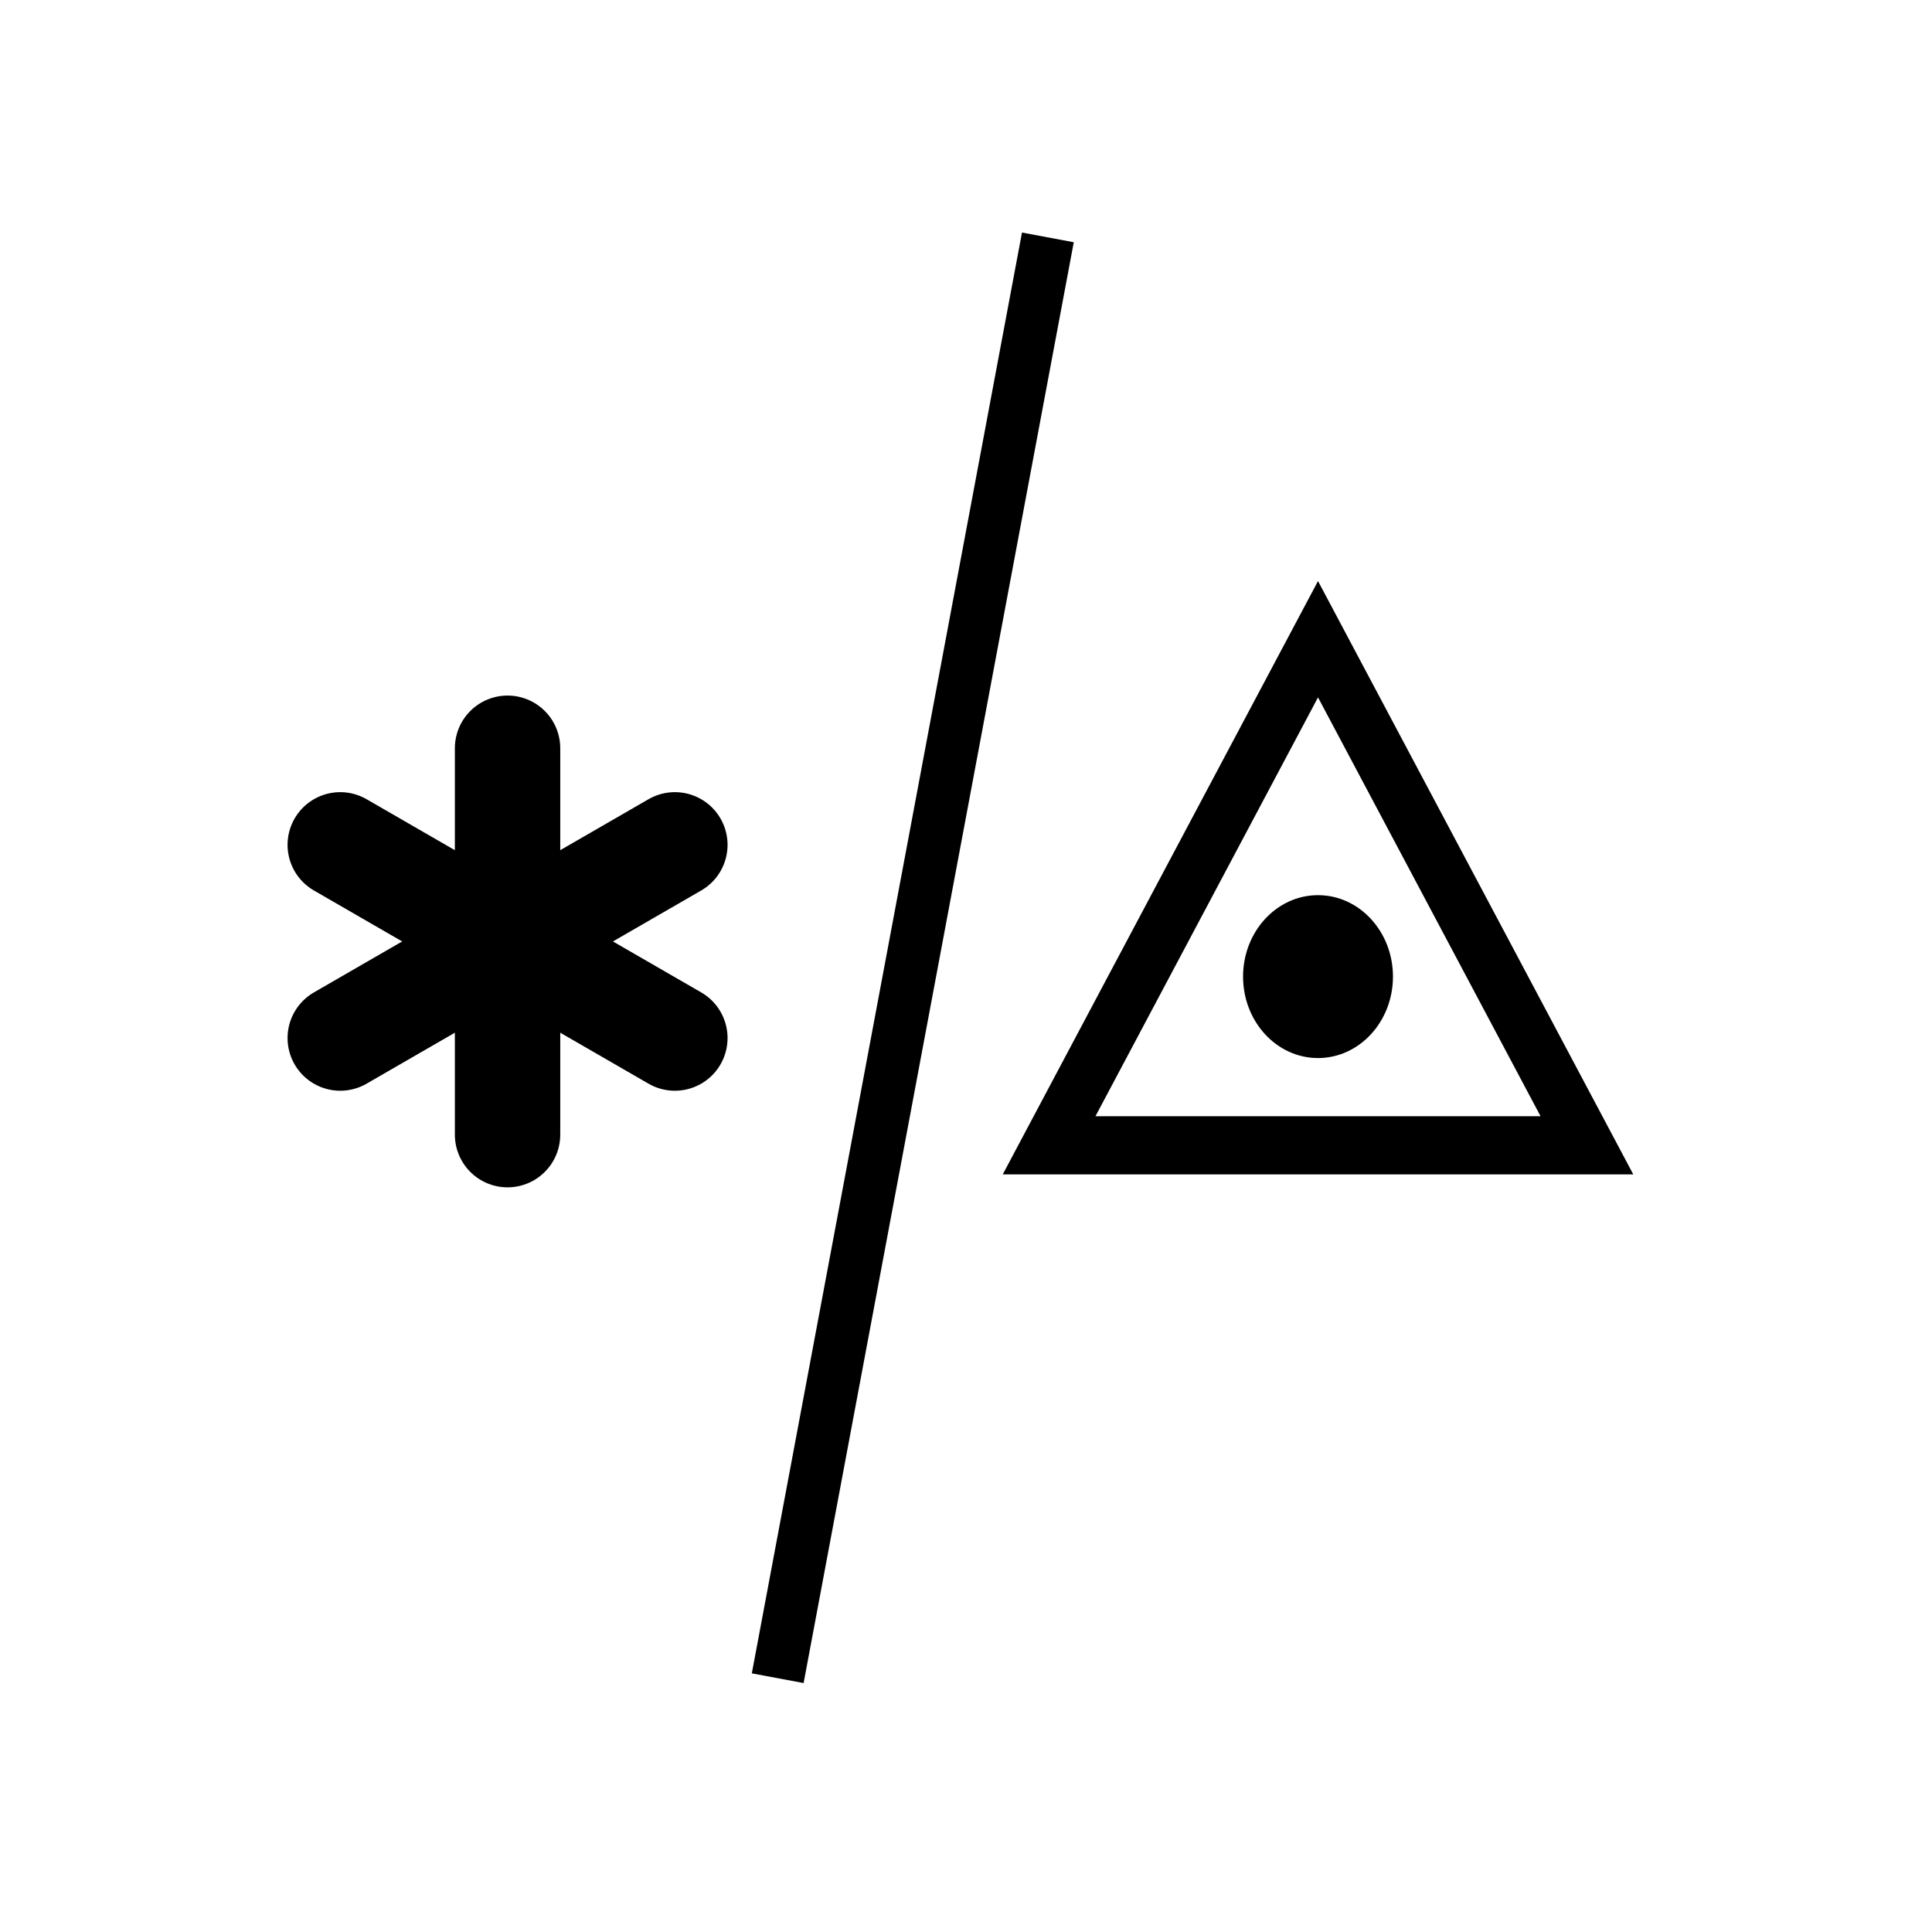
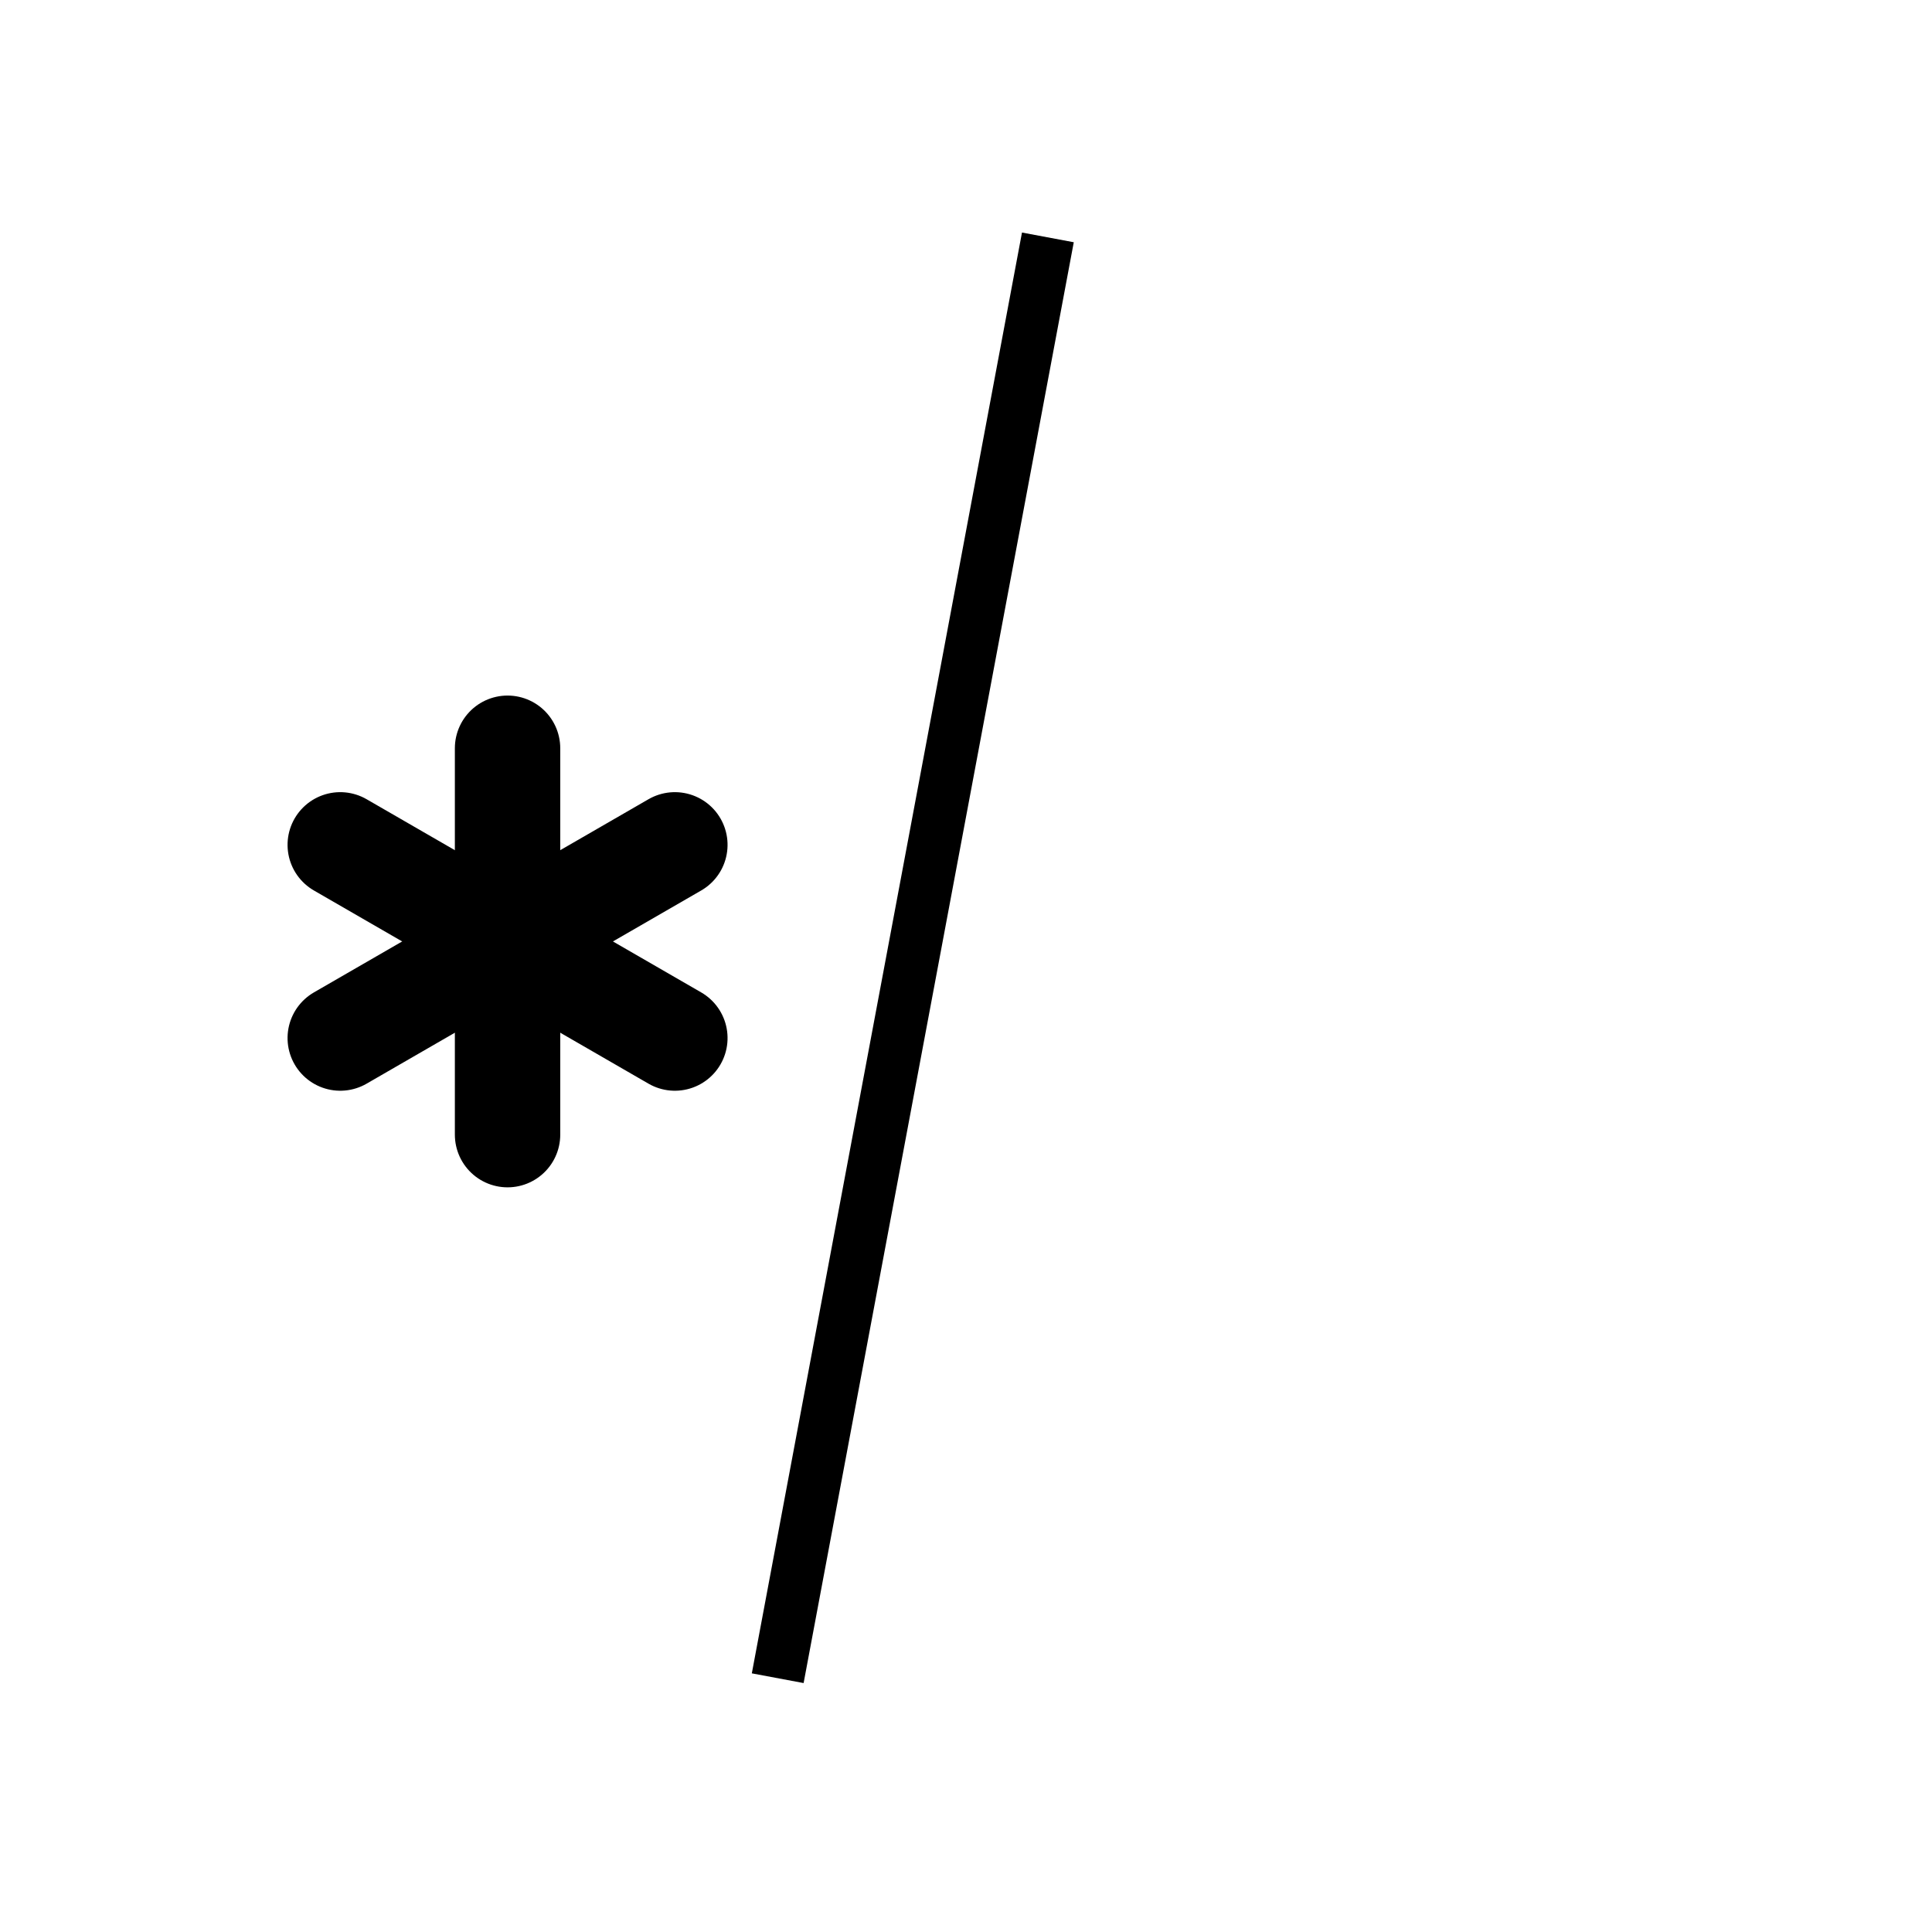
<svg xmlns="http://www.w3.org/2000/svg" xmlns:xlink="http://www.w3.org/1999/xlink" version="1.1" width="55" height="55" viewBox="-27.5 -27.5 55 55" id="svg3004">
  <title>Past weather reported from an automatic weather station: Snow or ice pellets</title>
  <desc>WMO international weather symbol: Past weather reported from an automatic weather station: Snow or ice pellets</desc>
  <g transform="translate(11.186,0.466)" id="g3023">
    <g id="g3048">
      <g id="g3170">
        <g transform="translate(8.39,0.233)" id="g3137">
          <g transform="translate(-9.788,13.767)" id="ww_70" />
          <g transform="matrix(0.746,0,0,0.77,-9.788,-2.002)" id="g3068" />
        </g>
        <g transform="matrix(0.963,0,0,0.969,-24.237,1.207)" id="g3101">
          <g transform="translate(0,7)" id="ww_70-0" />
          <g transform="matrix(0.915,0,0,0.871,-0.699,-11.702)" id="g3068-8" />
        </g>
      </g>
      <g id="g4416">
        <g id="g4411" />
      </g>
      <g id="g4024">
        <path d="M 29.831,6.758 C 22.14,47.775 22.14,47.775 22.14,47.775" transform="translate(-38.686,-27.966)" id="path3168" style="fill:none;stroke:#000000;stroke-width:1.5;stroke-linecap:butt;stroke-linejoin:miter;stroke-miterlimit:4;stroke-opacity:1;stroke-dasharray:none" />
        <g transform="matrix(0.508,0,0,0.552,-1.165,-0.164)" id="g3922">
-           <circle cx="0" cy="0" r="4.2" id="circle3924" style="fill:#000000" />
-           <path d="M 0,-17.4 15.069,8.7 h -30.138 z" id="path3926" style="fill:none;stroke:#000000;stroke-width:3" />
-         </g>
+           </g>
        <g transform="translate(-24.237,-1.165)" id="ww_70-1">
          <path d="m 0,-5.5 v 11" id="ww70arm" style="stroke:#000000;stroke-width:3;stroke-linecap:round" />
          <use transform="matrix(0.5,0.866,-0.866,0.5,0,0)" id="use3886" x="0" y="0" width="744.094" height="1052.362" xlink:href="#ww70arm" />
          <use transform="matrix(-0.5,0.866,-0.866,-0.5,0,0)" id="use3888" x="0" y="0" width="744.094" height="1052.362" xlink:href="#ww70arm" />
        </g>
      </g>
    </g>
  </g>
</svg>